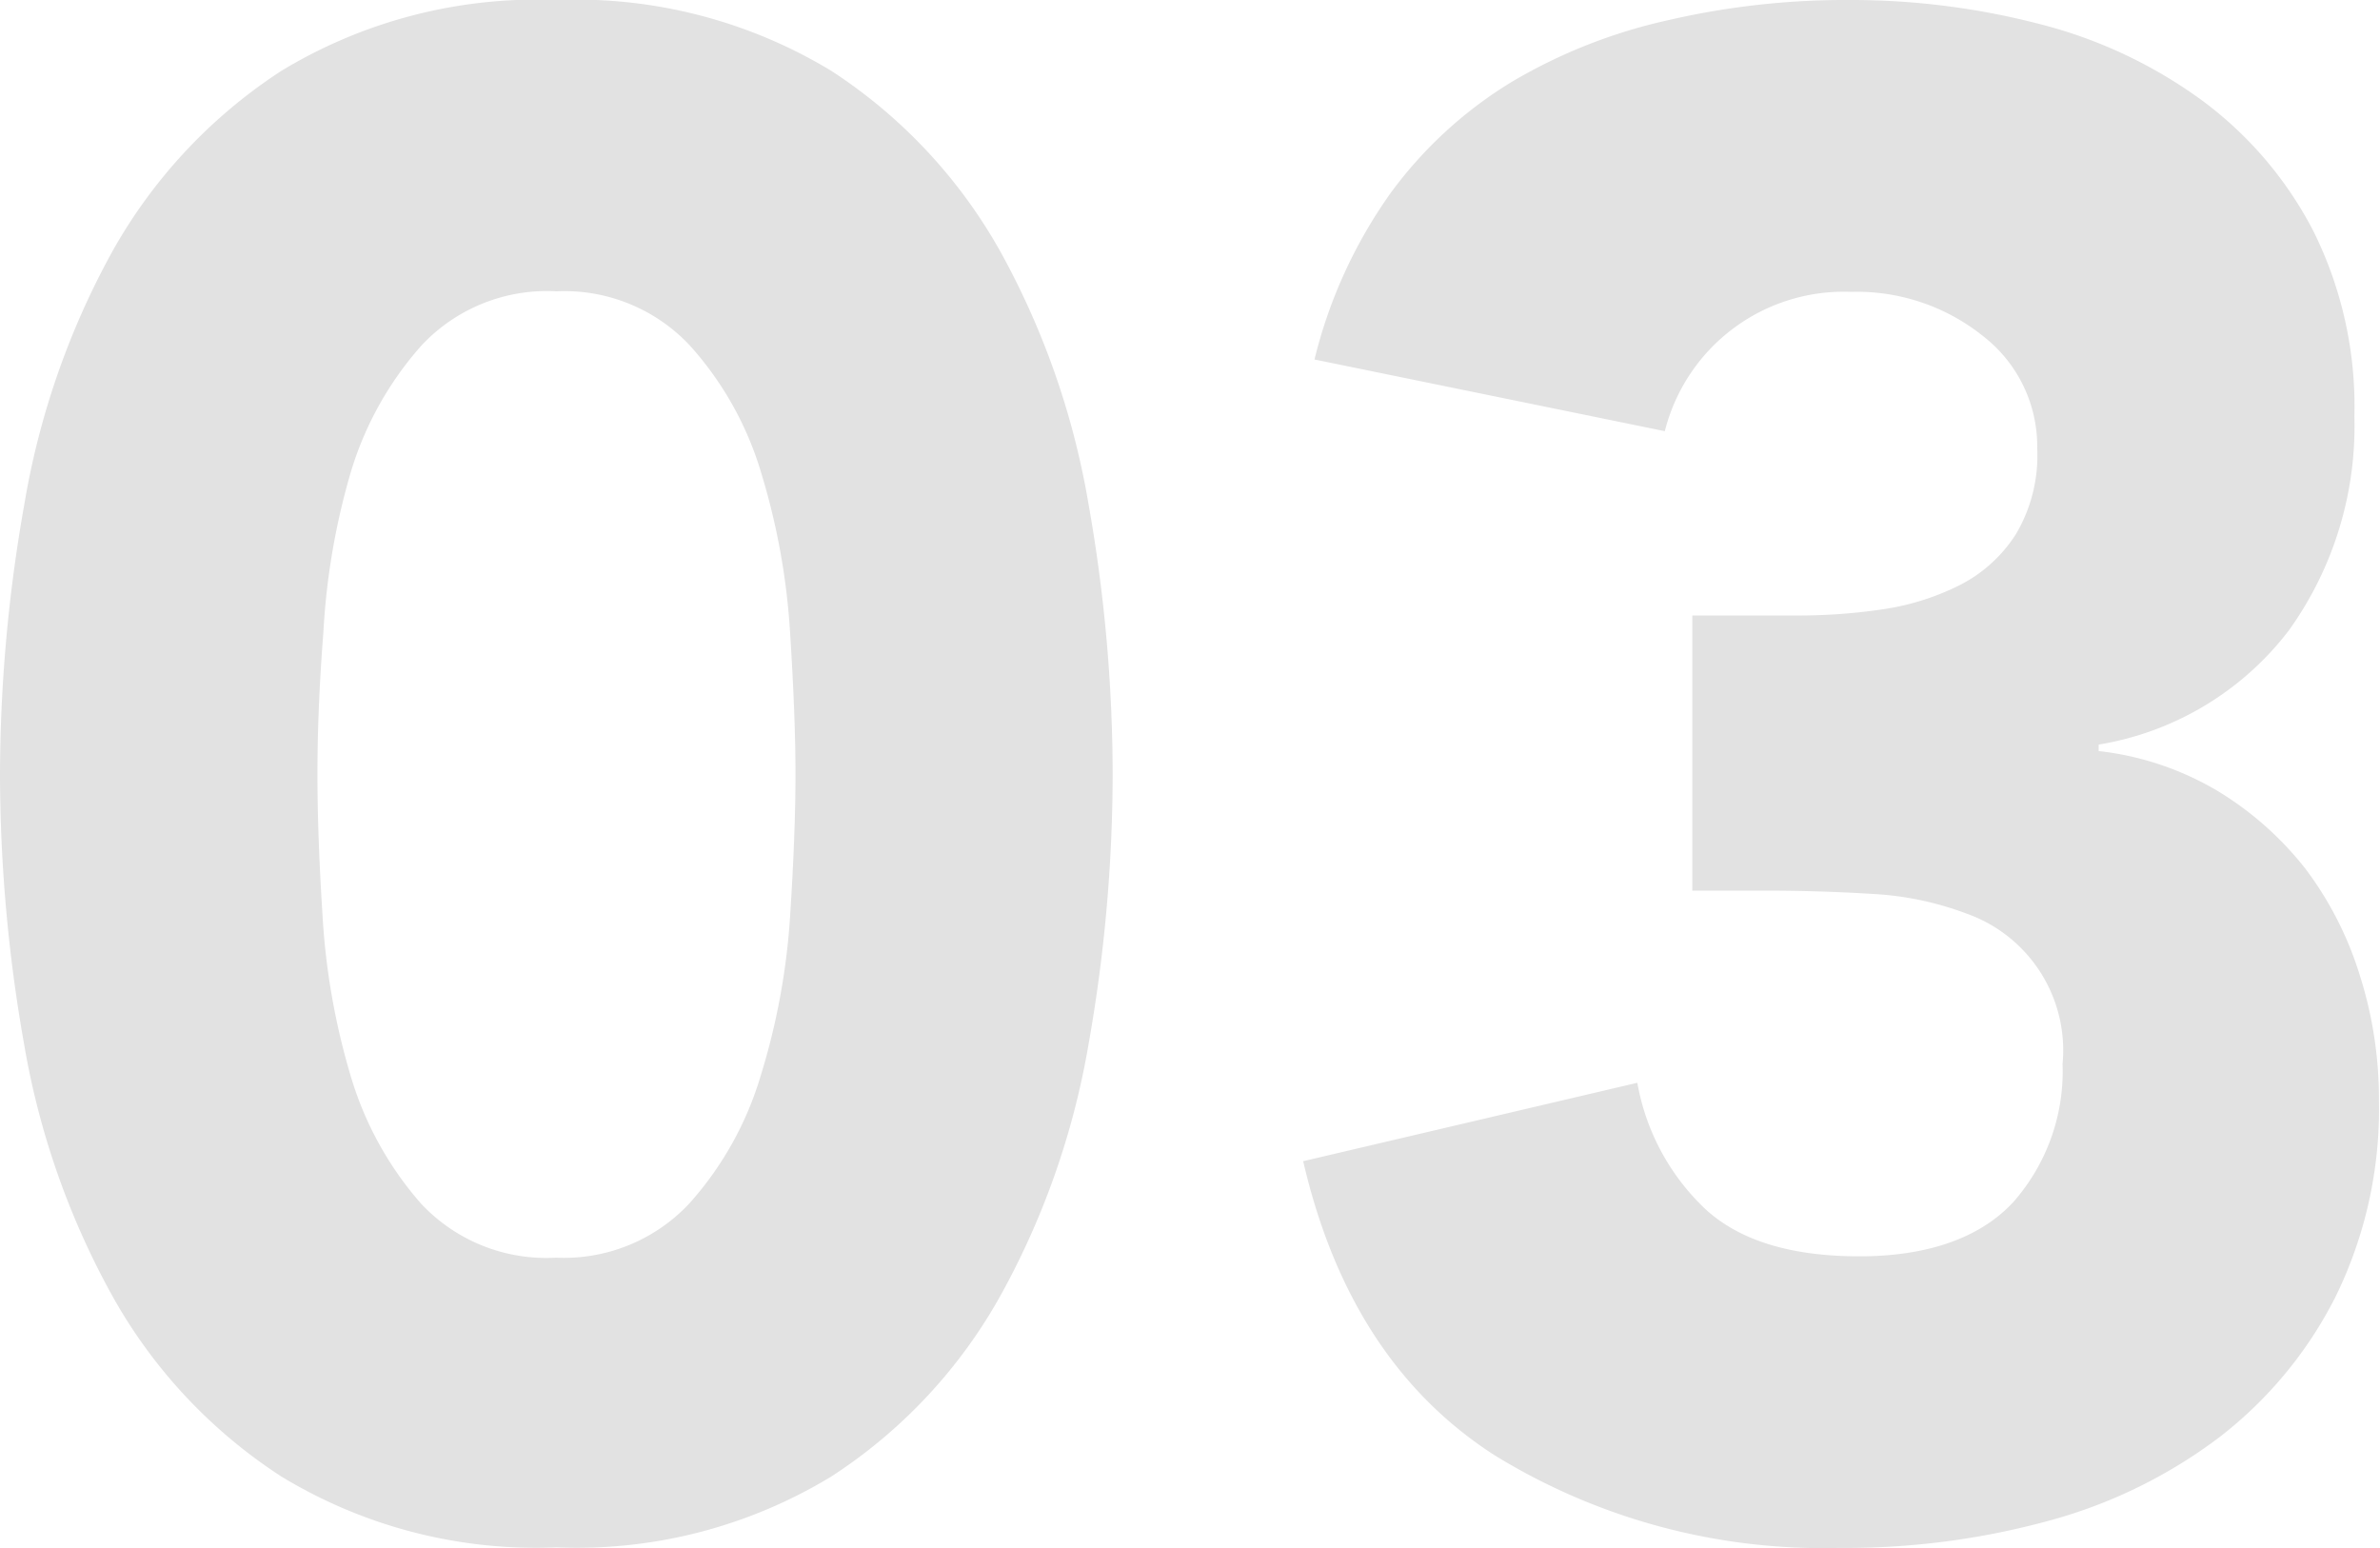
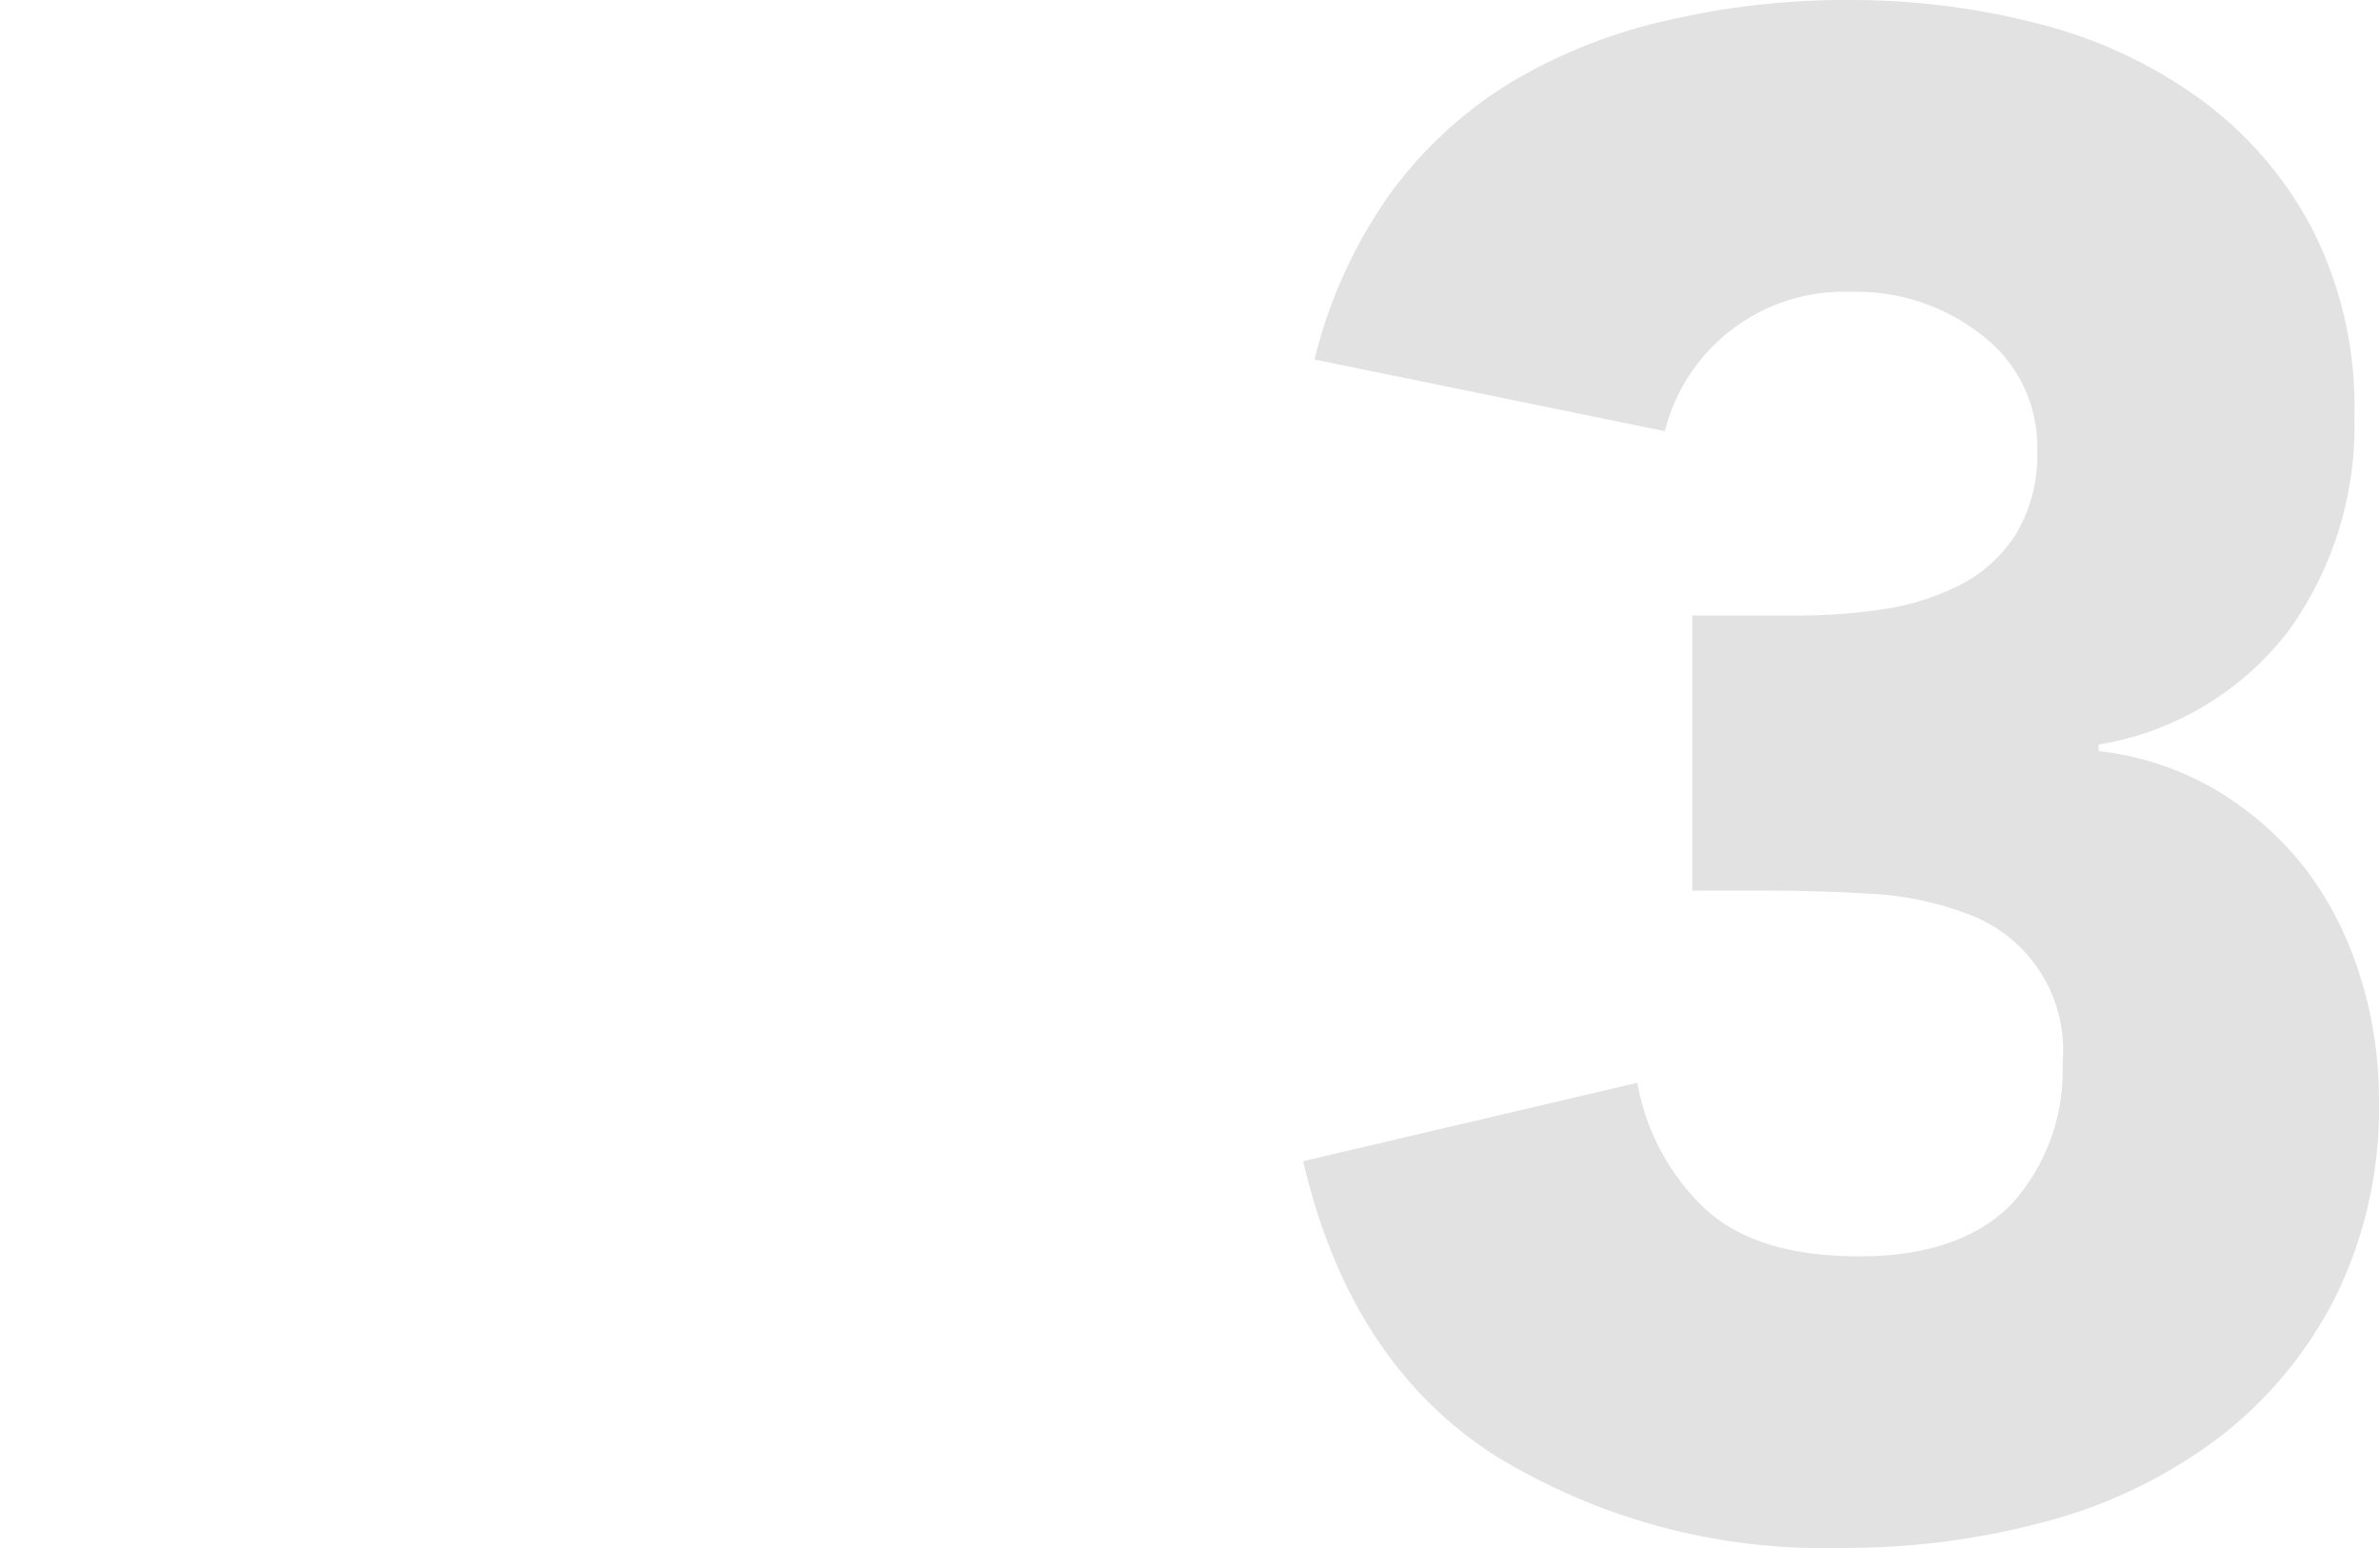
<svg xmlns="http://www.w3.org/2000/svg" viewBox="0 0 88.32 57.46">
  <defs>
    <style>.cls-1{fill:#e2e2e2;}</style>
  </defs>
  <g id="レイヤー_2" data-name="レイヤー 2">
    <g id="レイヤー_1-2" data-name="レイヤー 1">
-       <path class="cls-1" d="M0,28.73a57.84,57.84,0,0,1,.9-10A29.54,29.54,0,0,1,4.12,9.42a19.13,19.13,0,0,1,6.32-6.79A18.28,18.28,0,0,1,20.65,0a18.26,18.26,0,0,1,10.2,2.63,19.13,19.13,0,0,1,6.32,6.79,29.54,29.54,0,0,1,3.22,9.26,57.84,57.84,0,0,1,.9,10.05,57.75,57.75,0,0,1-.9,10.05A29.46,29.46,0,0,1,37.17,48a19,19,0,0,1-6.32,6.79,18.18,18.18,0,0,1-10.2,2.63,18.2,18.2,0,0,1-10.21-2.63A19,19,0,0,1,4.12,48,29.46,29.46,0,0,1,.9,38.78,57.75,57.75,0,0,1,0,28.73Zm11.78,0c0,1.47.06,3.22.19,5.26A26,26,0,0,0,13,39.88a12.58,12.58,0,0,0,2.63,4.79,6.36,6.36,0,0,0,5,2,6.37,6.37,0,0,0,4.94-2,12.38,12.38,0,0,0,2.67-4.79A25.42,25.42,0,0,0,29.32,34c.13-2,.2-3.79.2-5.26s-.07-3.22-.2-5.26a25.52,25.52,0,0,0-1.06-5.89,12.27,12.27,0,0,0-2.67-4.78,6.37,6.37,0,0,0-4.94-2,6.37,6.37,0,0,0-5,2A12.46,12.46,0,0,0,13,17.58,26.06,26.06,0,0,0,12,23.47C11.84,25.51,11.78,27.27,11.78,28.73Z" />
      <path class="cls-1" d="M62.8,22.84h3.85a21.32,21.32,0,0,0,3.22-.23,9.39,9.39,0,0,0,2.86-.9,5.34,5.34,0,0,0,2.08-1.89,5.72,5.72,0,0,0,.79-3.18,5.18,5.18,0,0,0-2-4.16,7.49,7.49,0,0,0-4.91-1.65A6.85,6.85,0,0,0,61.78,16l-13-2.66a18,18,0,0,1,2.82-6.17,15.65,15.65,0,0,1,4.48-4.12A19.76,19.76,0,0,1,61.9.75,29.17,29.17,0,0,1,68.61,0a27.82,27.82,0,0,1,7.11.9,17.5,17.5,0,0,1,6,2.83,14.05,14.05,0,0,1,4.12,4.83,14.61,14.61,0,0,1,1.53,6.9,13,13,0,0,1-2.43,7.93,11.15,11.15,0,0,1-7.06,4.24v.24a11.07,11.07,0,0,1,4.43,1.49,12.11,12.11,0,0,1,3.26,2.9,12.88,12.88,0,0,1,2,3.93,15.1,15.1,0,0,1,.71,4.63,15.8,15.8,0,0,1-1.61,7.3,15.28,15.28,0,0,1-4.32,5.22A18.5,18.5,0,0,1,76,56.44a28.58,28.58,0,0,1-7.73,1A23.27,23.27,0,0,1,55.46,54q-5.37-3.45-7.1-10.91l12.4-2.91a8.47,8.47,0,0,0,2.55,4.71c1.28,1.16,3.18,1.73,5.69,1.73s4.46-.67,5.7-2a7.34,7.34,0,0,0,1.84-5.14A5.38,5.38,0,0,0,73,33.91a11.64,11.64,0,0,0-3.54-.74c-1.3-.08-2.61-.12-3.92-.12H62.8Z" />
    </g>
  </g>
</svg>